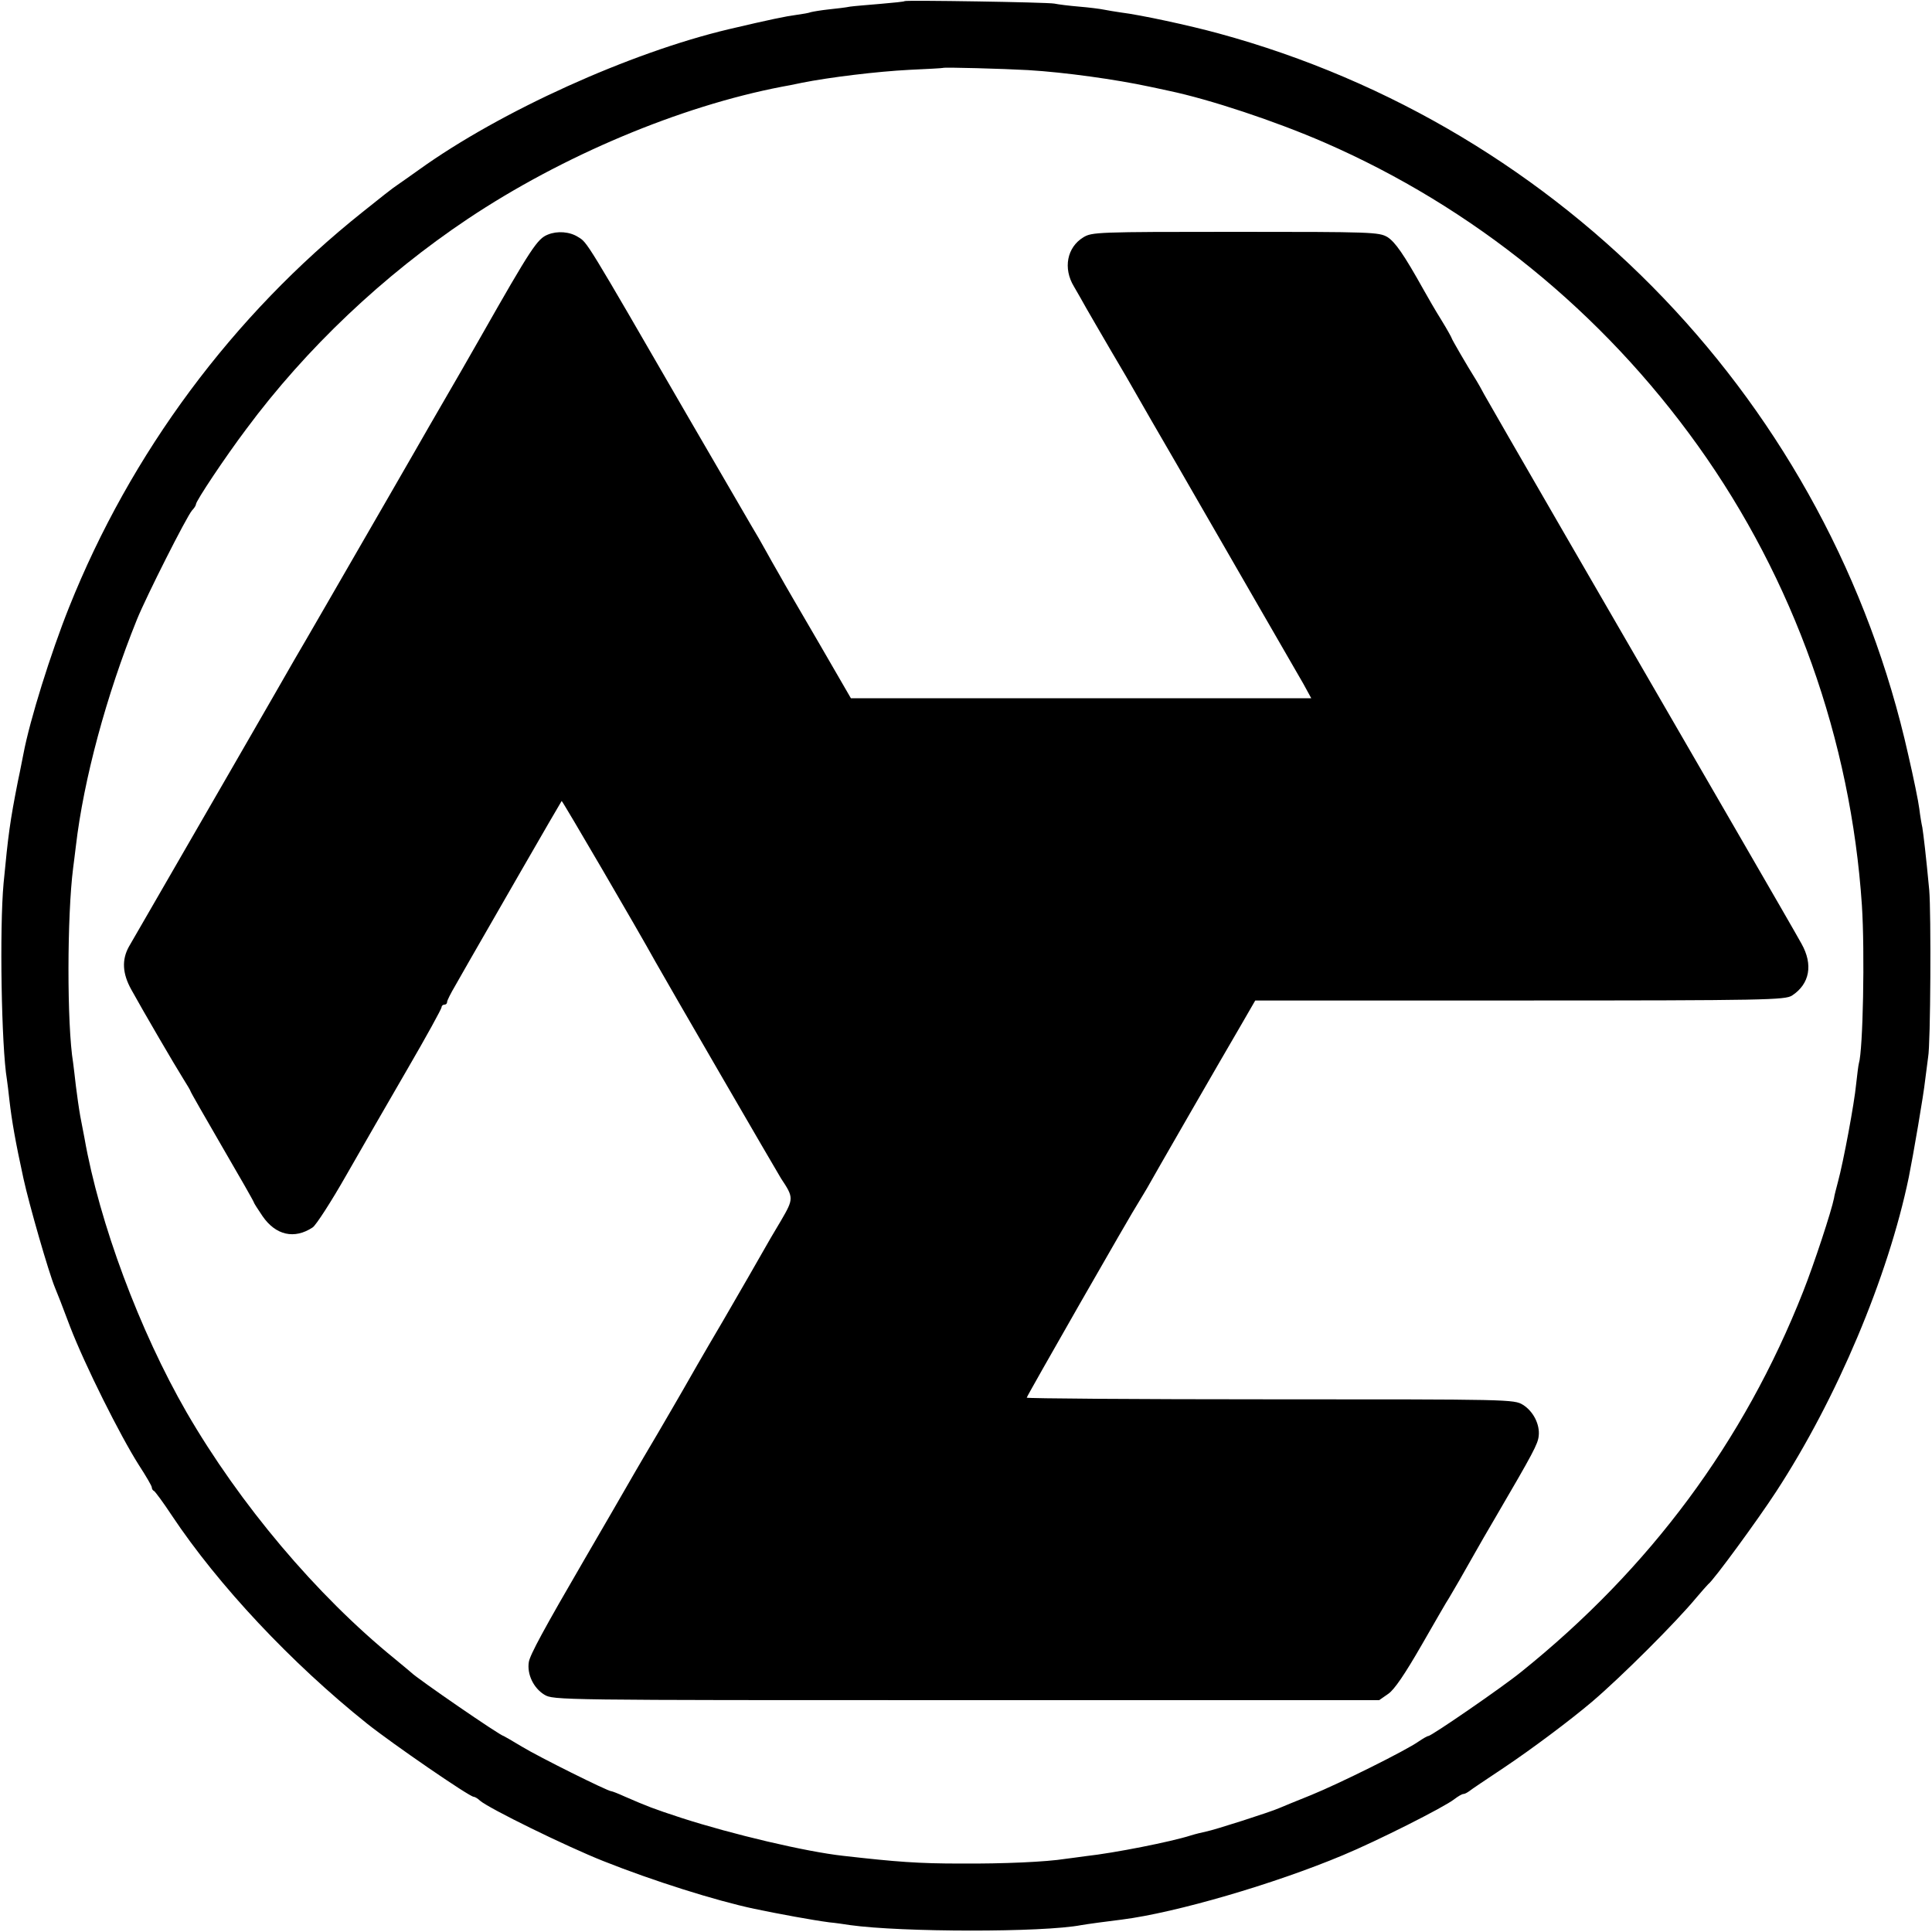
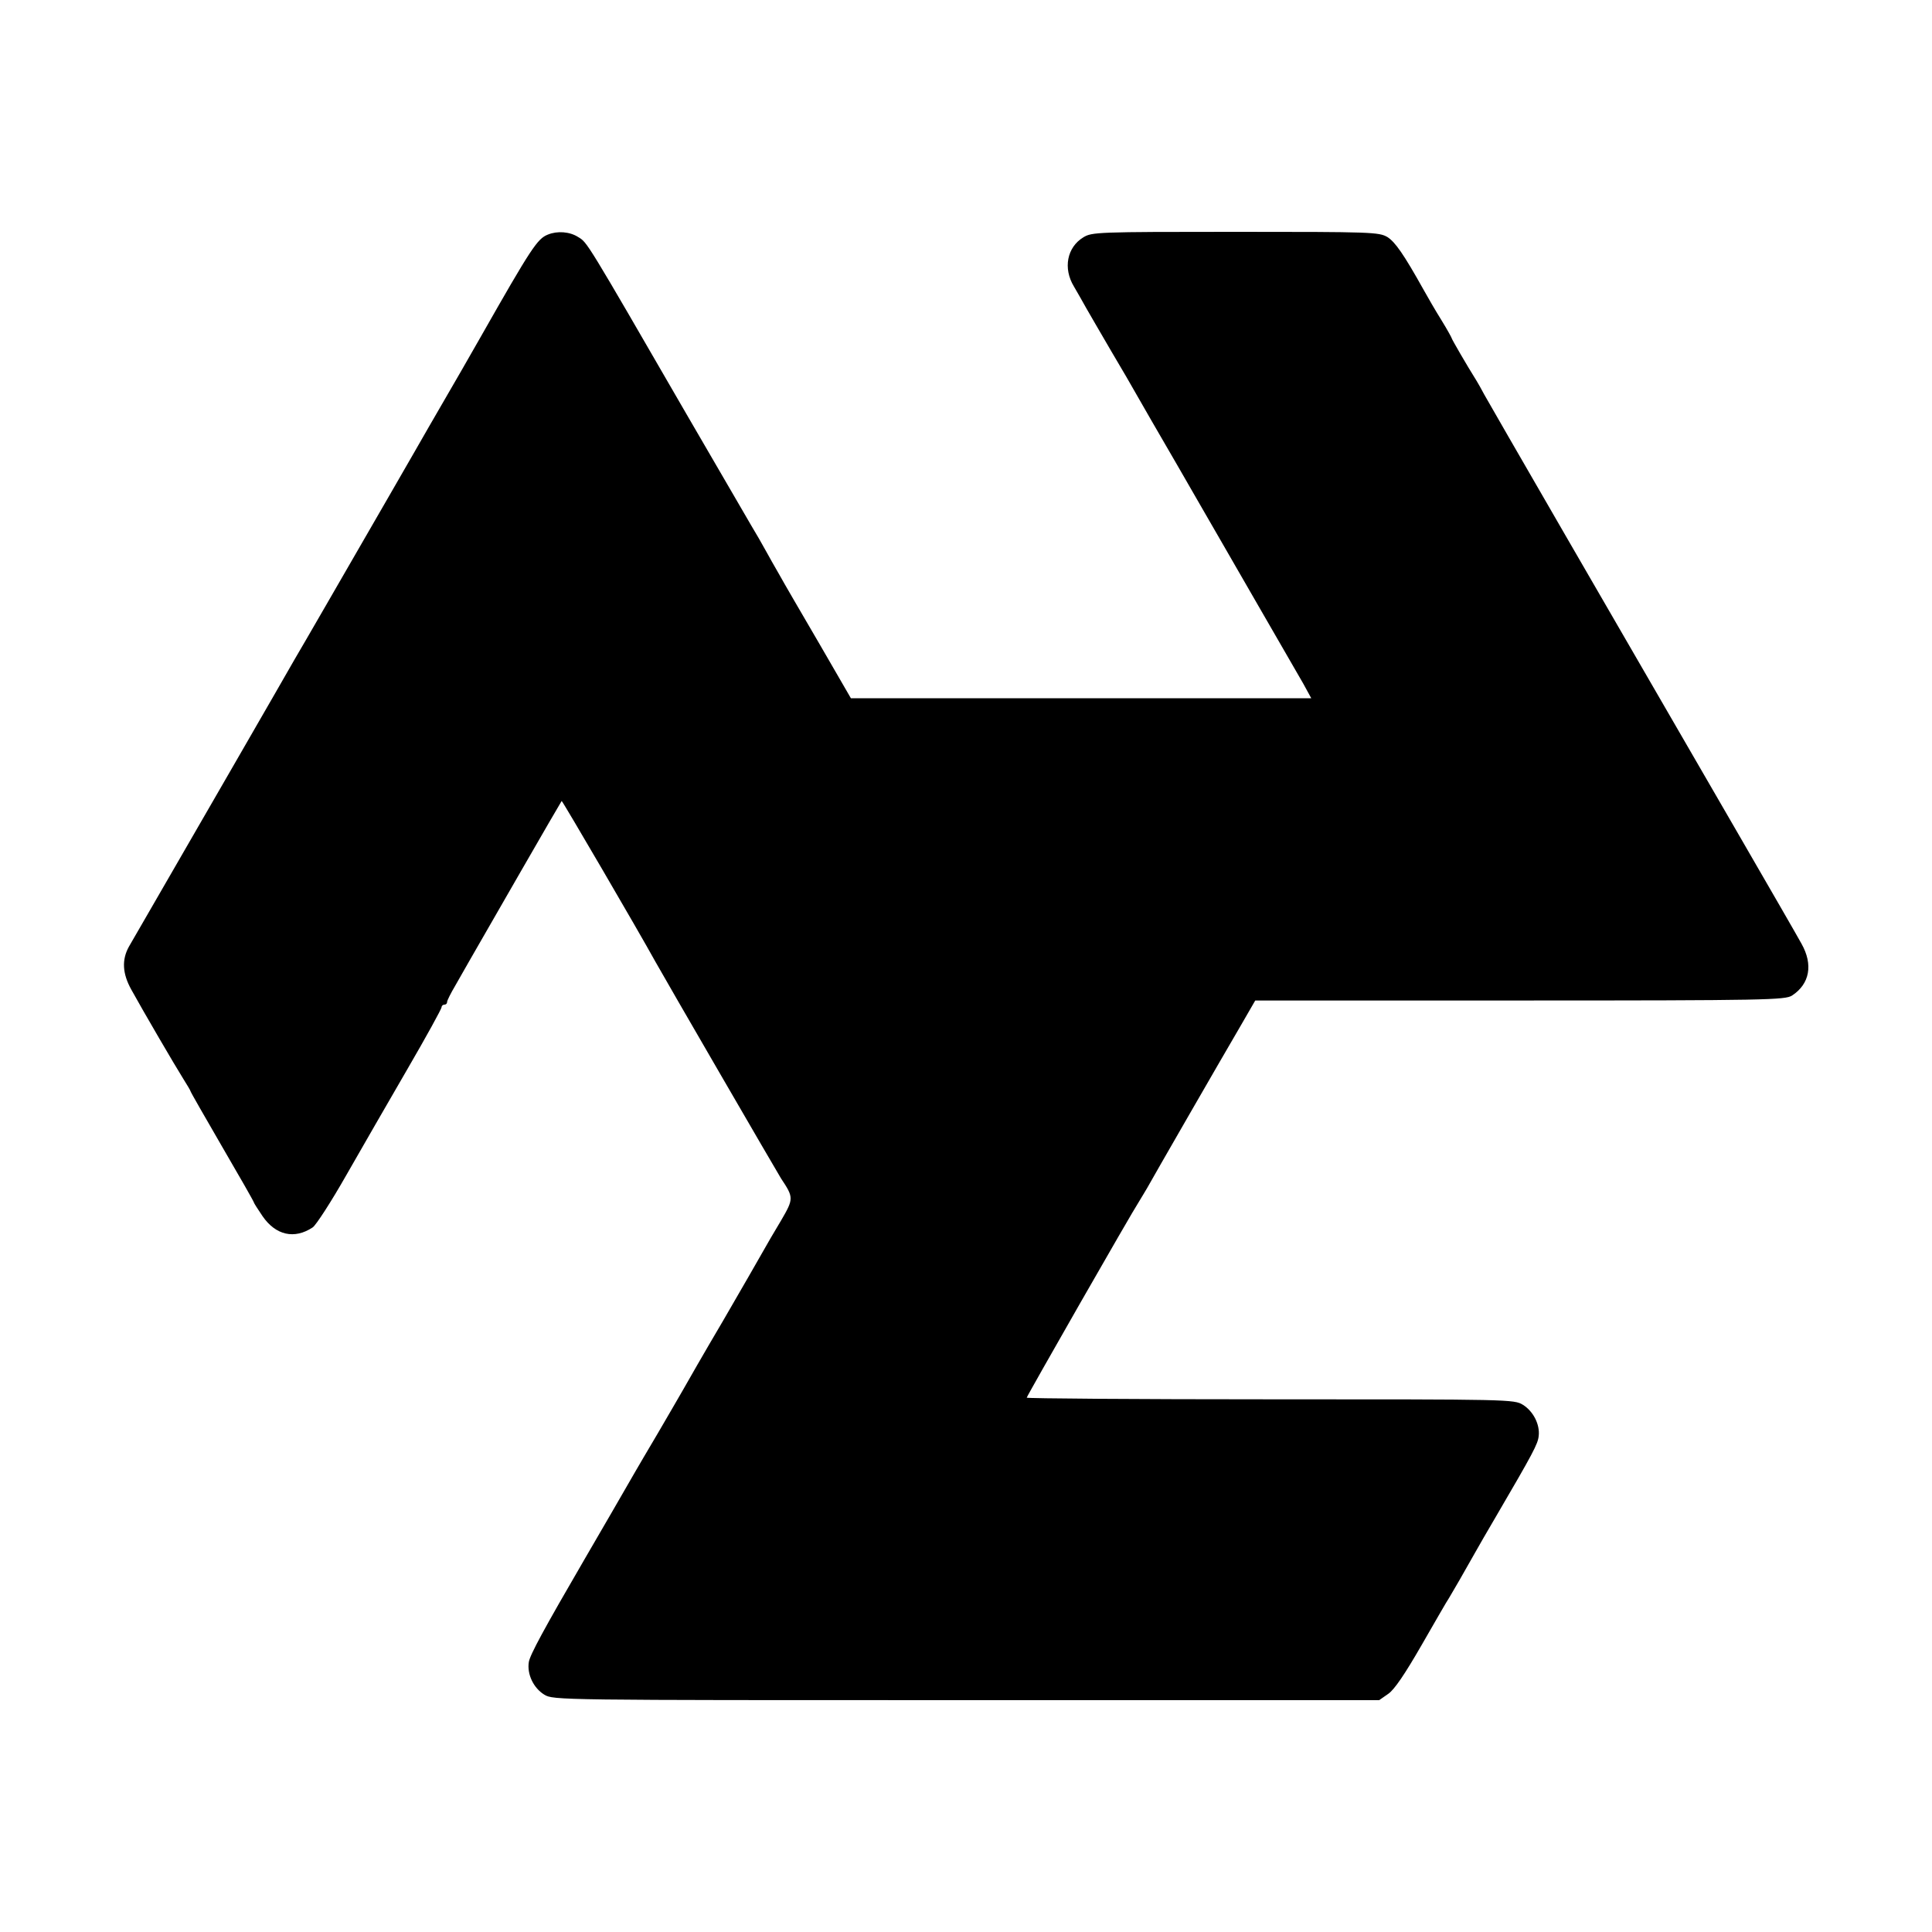
<svg xmlns="http://www.w3.org/2000/svg" version="1.0" width="700pt" height="700pt" viewBox="0 0 700 700" preserveAspectRatio="xMidYMid meet">
  <g transform="translate(0,700) scale(0.1,-0.1)" fill="#000000" stroke="none">
-     <path d="M3278 6996 c-1 -2 -41 -6 -88 -10 -47 -4 -96 -8 -110 -10 -14 -3 -48 -7 -77 -10 -28 -3 -57 -8 -65 -10 -7 -3 -31 -7 -53 -10 -38 -5 -96 -17 -245 -52 -358 -85 -827 -297 -1122 -509 -31 -22 -66 -47 -78 -55 -13 -8 -69 -52 -126 -98 -471 -375 -841 -874 -1064 -1433 -66 -165 -142 -408 -165 -530 -3 -13 -11 -58 -20 -99 -29 -147 -35 -193 -52 -370 -15 -162 -8 -592 12 -711 2 -13 6 -46 9 -74 9 -78 22 -152 51 -285 21 -96 91 -339 114 -395 5 -11 30 -75 55 -142 54 -140 181 -394 249 -501 26 -40 47 -76 47 -81 0 -5 3 -11 8 -13 4 -2 33 -41 64 -88 169 -254 434 -536 708 -755 93 -74 371 -265 386 -265 4 0 15 -6 23 -14 32 -28 311 -165 447 -219 181 -72 406 -143 547 -173 91 -19 211 -41 272 -49 22 -2 56 -7 75 -10 186 -26 698 -27 838 0 16 3 104 15 147 20 196 25 552 129 800 233 123 51 367 174 404 203 13 10 28 19 33 19 5 0 14 5 21 10 7 6 64 44 127 86 100 67 239 171 318 238 108 92 306 290 377 376 21 25 41 47 44 50 18 12 181 235 246 335 220 337 406 778 481 1140 16 79 54 301 59 350 4 33 9 71 11 85 9 46 11 524 4 605 -12 128 -21 202 -25 227 -3 13 -8 43 -11 68 -3 25 -21 113 -40 195 -283 1266 -1246 2273 -2499 2614 -106 29 -282 67 -355 76 -19 3 -46 7 -60 10 -14 3 -54 8 -90 11 -36 3 -76 8 -90 11 -27 5 -536 13 -542 9z m447 -250 c134 -8 319 -34 440 -60 6 -1 37 -8 70 -15 148 -31 386 -110 563 -187 540 -235 1007 -614 1354 -1099 347 -485 554 -1066 594 -1665 11 -170 4 -525 -11 -573 -2 -7 -6 -41 -10 -76 -6 -66 -46 -281 -66 -354 -6 -23 -13 -49 -14 -58 -9 -46 -72 -238 -112 -339 -214 -543 -555 -1003 -1022 -1378 -69 -56 -325 -232 -336 -232 -4 0 -19 -9 -34 -19 -46 -33 -290 -154 -391 -195 -52 -21 -104 -42 -115 -47 -31 -14 -237 -80 -265 -85 -14 -3 -39 -9 -55 -14 -71 -23 -279 -64 -380 -75 -27 -4 -61 -8 -75 -10 -69 -11 -223 -18 -380 -17 -152 0 -232 6 -425 28 -136 15 -402 78 -585 137 -104 34 -124 42 -207 78 -24 11 -45 19 -48 19 -13 0 -264 125 -323 161 -35 21 -66 39 -67 39 -11 0 -316 210 -335 230 -3 3 -30 25 -60 50 -284 231 -561 560 -754 893 -170 295 -316 686 -370 994 -3 15 -10 51 -15 78 -5 28 -12 77 -16 110 -4 33 -8 71 -10 84 -23 139 -22 535 0 706 2 17 7 53 10 80 28 240 110 545 221 820 34 84 180 373 200 396 8 8 14 18 14 22 0 12 106 171 182 272 218 294 498 558 803 762 343 229 769 408 1139 479 12 2 44 8 71 14 100 20 273 41 390 47 66 3 121 6 122 7 4 3 219 -3 308 -8z" />
    <path d="M1985 6150 c-38 -15 -60 -48 -243 -370 -16 -29 -114 -199 -189 -328 -10 -18 -77 -134 -149 -259 -73 -126 -173 -300 -224 -388 -51 -88 -101 -175 -112 -193 -20 -36 -431 -748 -523 -907 -32 -55 -67 -116 -78 -135 -26 -47 -24 -97 9 -156 43 -78 158 -275 187 -321 15 -24 27 -44 27 -46 0 -3 52 -93 115 -202 63 -108 115 -199 115 -202 0 -2 14 -24 31 -49 48 -70 116 -85 182 -41 12 8 67 93 121 188 55 96 155 270 223 387 68 117 123 217 123 223 0 5 5 9 10 9 6 0 10 4 10 10 0 5 13 31 29 58 15 26 39 68 53 93 52 91 330 574 333 577 2 2 276 -467 340 -583 35 -63 444 -768 455 -785 46 -69 46 -73 0 -152 -24 -40 -54 -91 -66 -113 -12 -22 -77 -134 -144 -250 -68 -115 -133 -229 -146 -252 -13 -23 -54 -93 -90 -155 -37 -62 -74 -126 -84 -143 -17 -30 -149 -258 -183 -316 -146 -251 -197 -345 -201 -371 -7 -44 17 -94 56 -118 33 -20 46 -20 1529 -20 l1496 0 33 23 c22 15 60 71 121 177 49 85 93 162 99 170 5 8 22 38 38 65 16 28 40 70 54 95 14 25 49 86 78 135 135 231 152 263 155 292 5 42 -20 90 -57 113 -32 20 -48 20 -915 20 -486 0 -883 3 -883 6 0 5 377 665 409 714 8 14 21 34 27 45 14 26 272 474 340 590 l52 90 959 0 c896 0 961 2 986 18 64 42 77 112 34 188 -13 24 -114 199 -224 389 -455 785 -907 1567 -925 1600 -10 19 -23 42 -28 50 -37 59 -90 151 -90 154 0 2 -17 33 -38 67 -22 35 -50 84 -64 109 -72 129 -103 173 -131 191 -31 18 -56 19 -551 19 -502 0 -520 -1 -551 -20 -59 -36 -74 -112 -34 -178 12 -20 32 -56 45 -79 13 -23 54 -93 90 -155 37 -62 78 -133 92 -158 14 -25 81 -141 149 -258 67 -117 134 -232 147 -255 13 -23 81 -141 151 -262 70 -121 141 -244 157 -272 l29 -53 -834 0 -834 0 -114 197 c-63 108 -129 221 -146 252 -18 31 -37 65 -43 76 -6 11 -20 36 -31 55 -12 19 -129 222 -262 450 -366 633 -359 621 -392 641 -31 20 -76 23 -110 9z" />
  </g>
</svg>